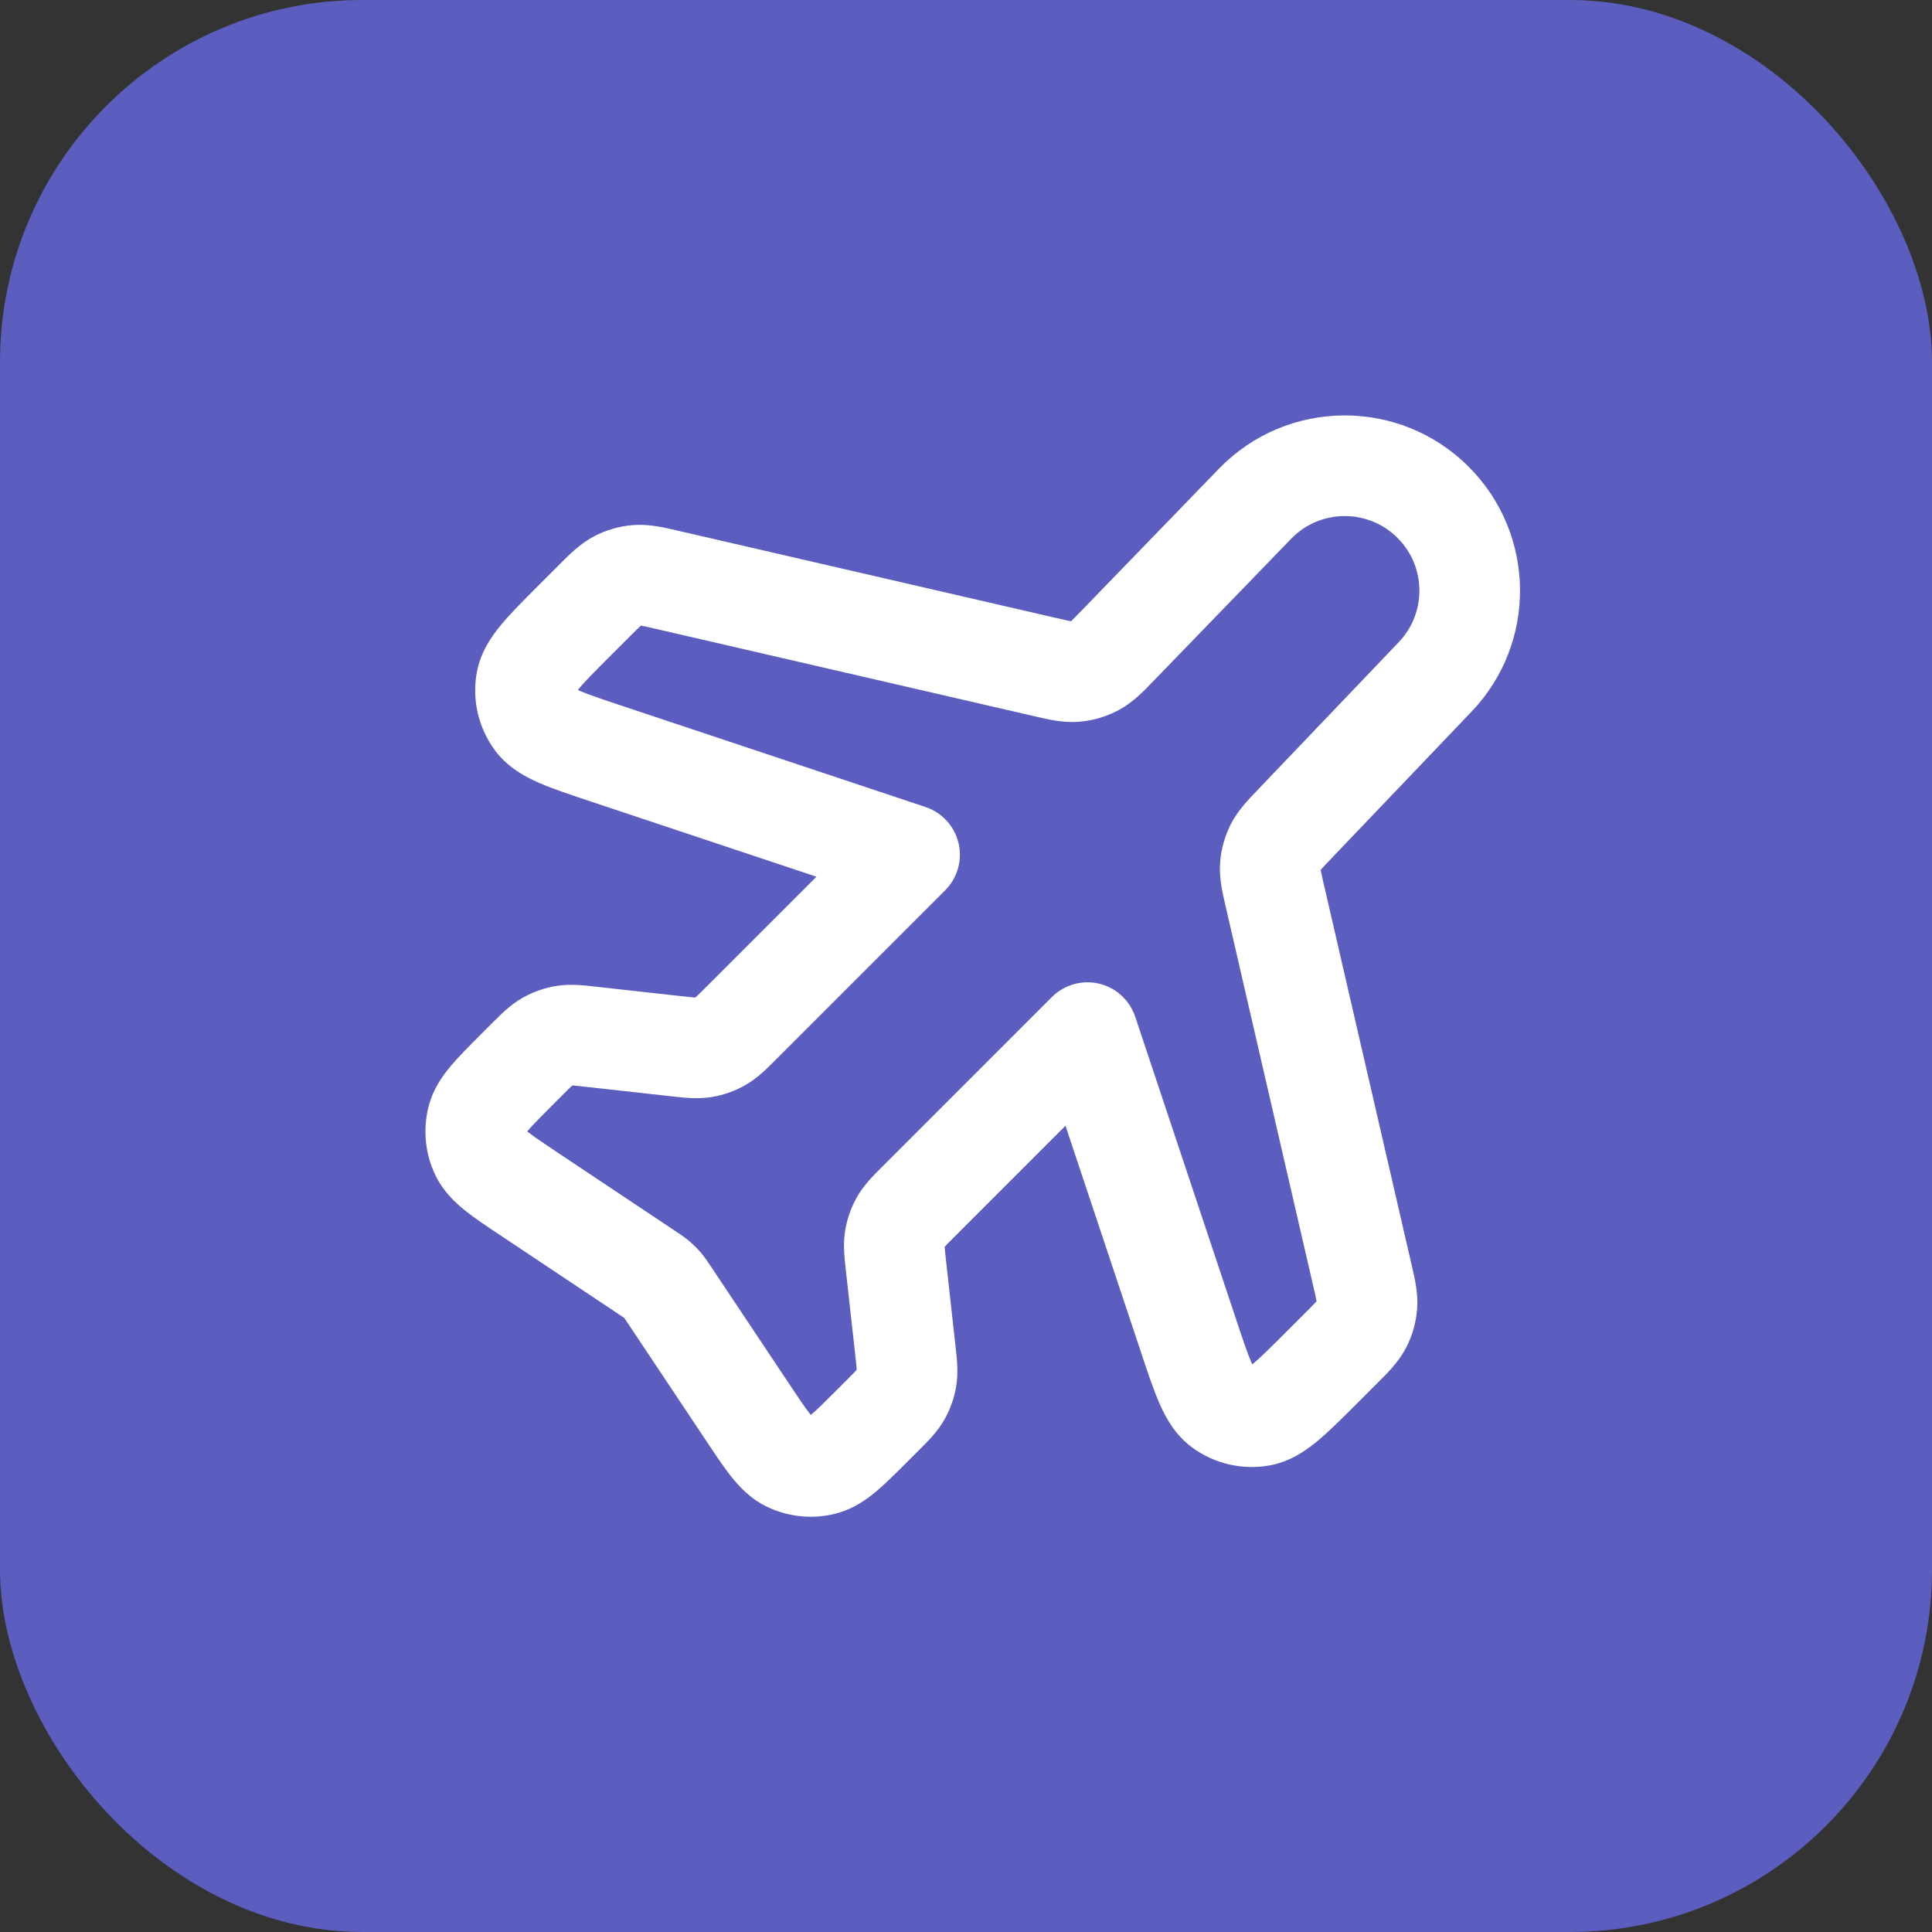
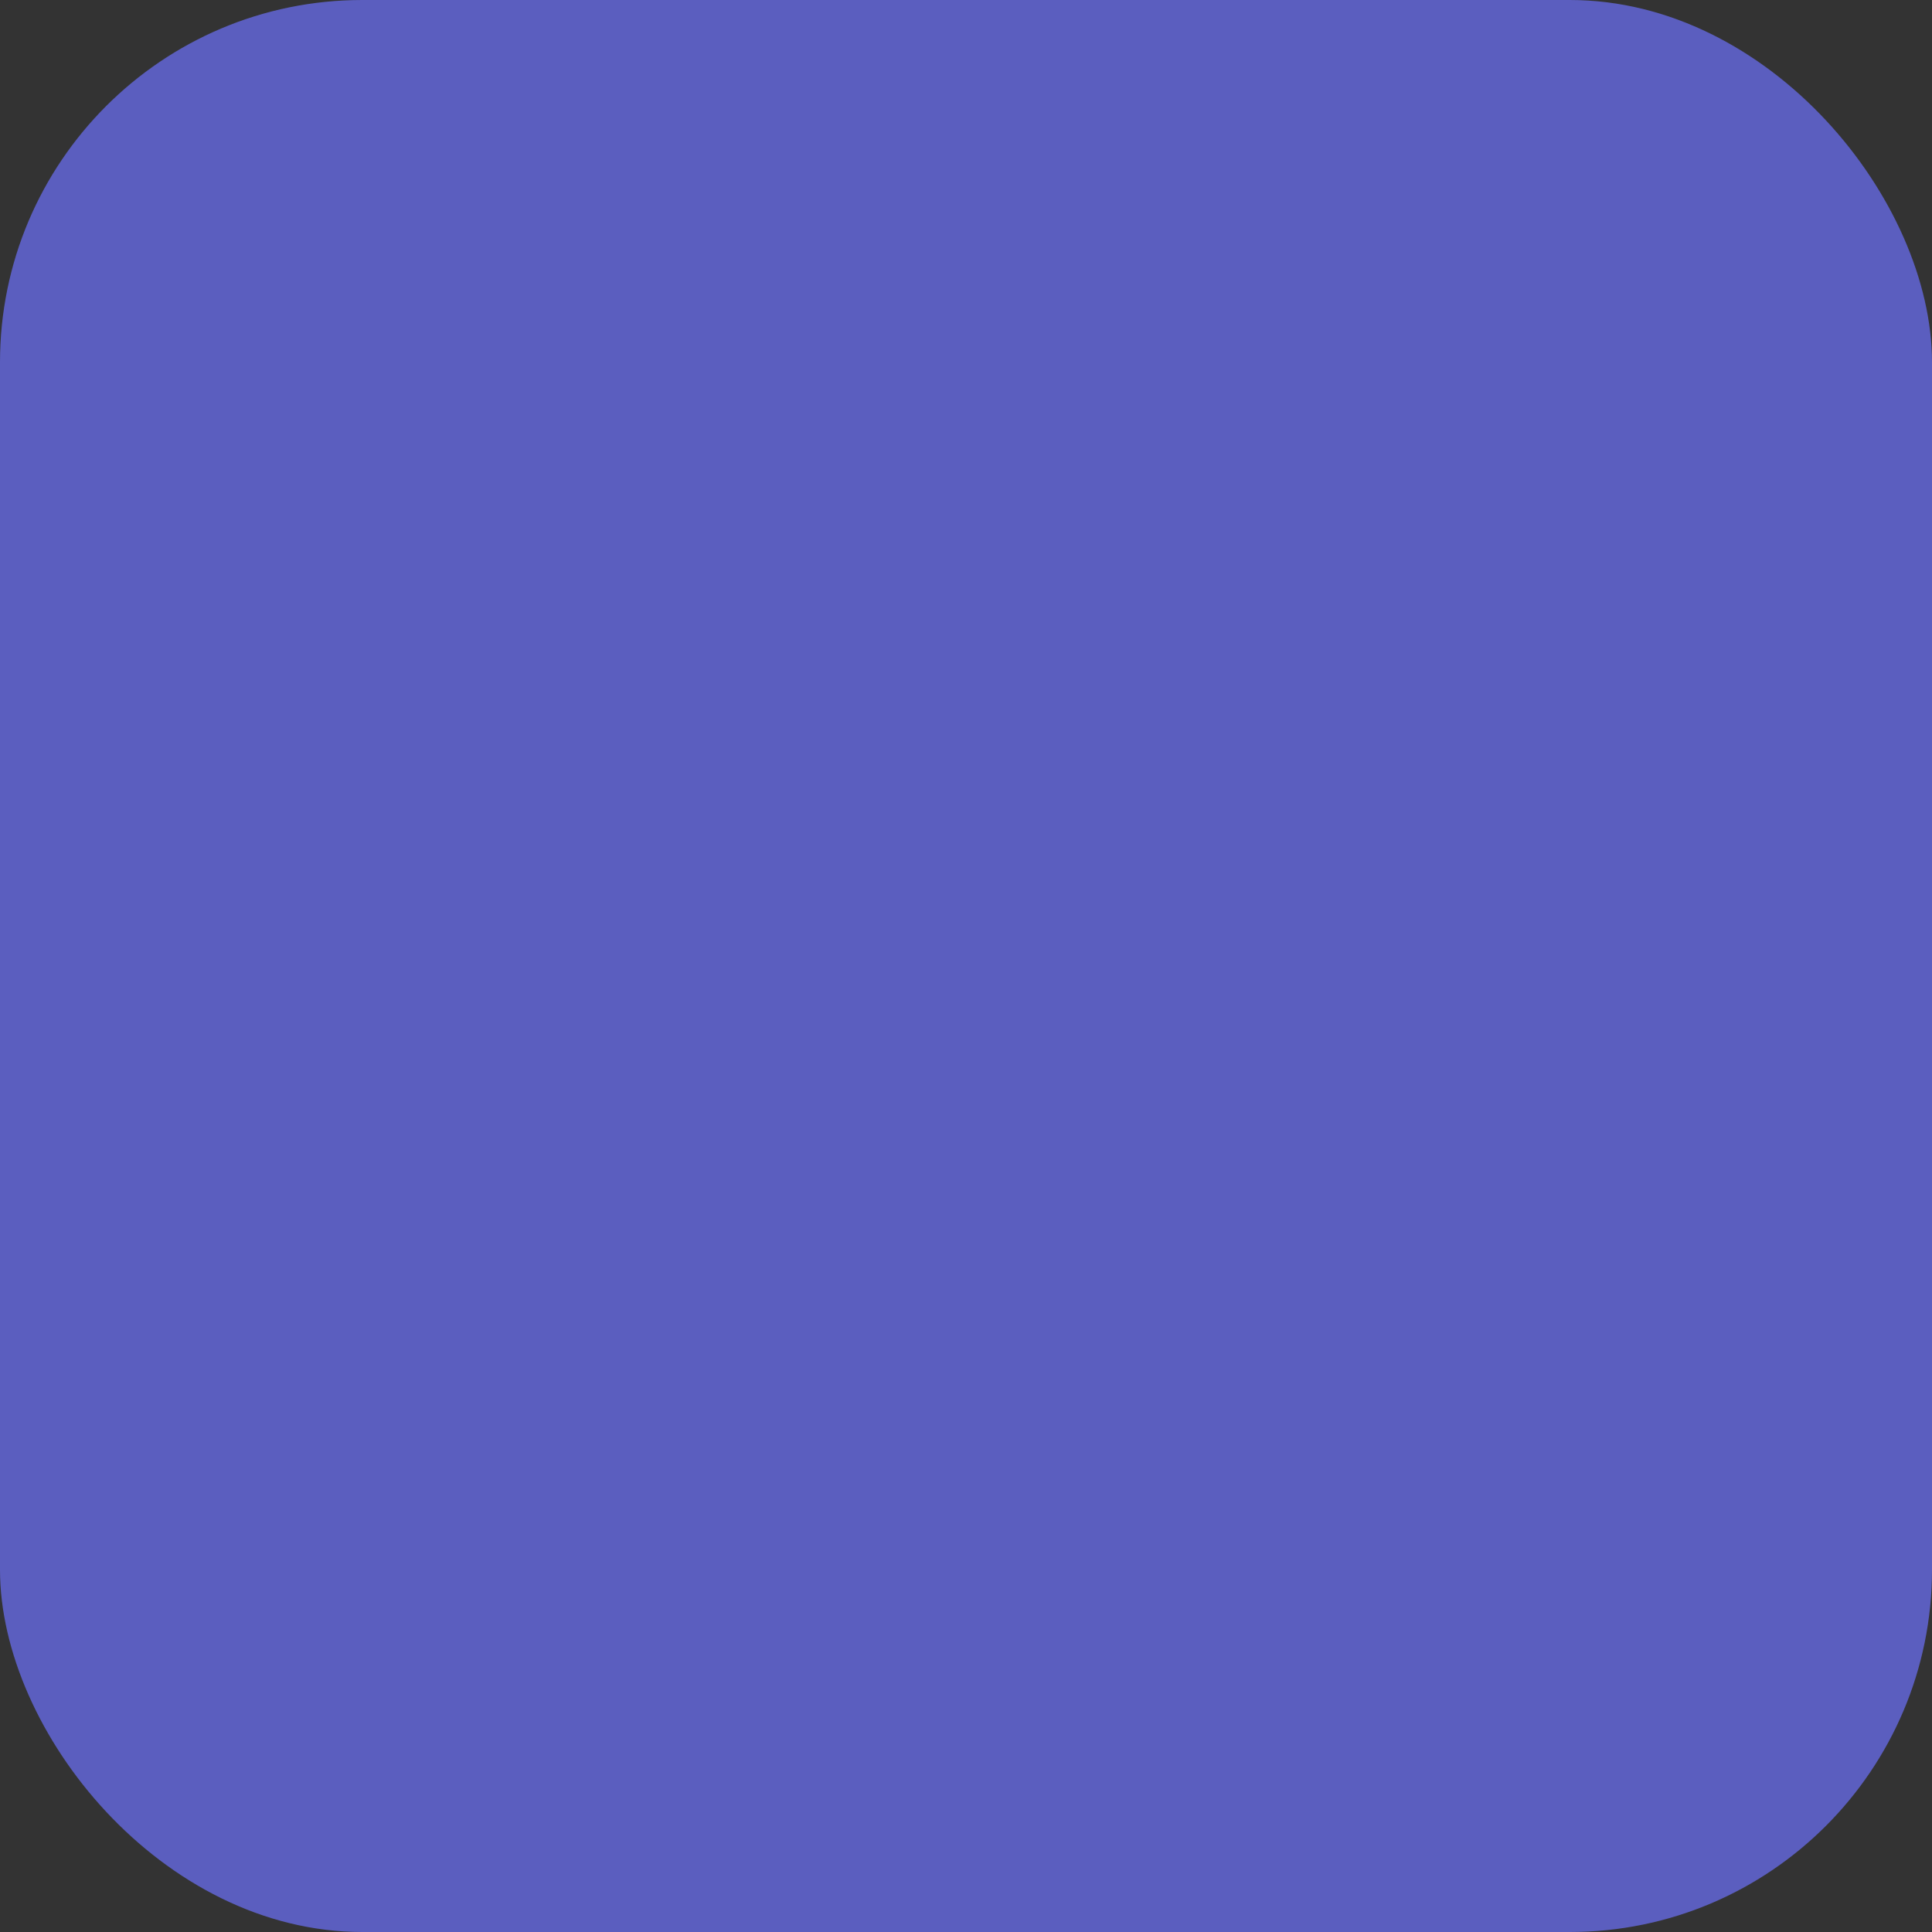
<svg xmlns="http://www.w3.org/2000/svg" width="64" height="64" viewBox="0 0 64 64" fill="none">
  <rect x="0" y="0" width="64" height="64" fill="#333333" stroke="none" />
  <rect width="64" height="64" rx="12" fill="#5B5EBF" />
-   <path fill-rule="evenodd" clip-rule="evenodd" d="M40.377 15.529C42.633 13.199 46.359 13.169 48.652 15.462C50.883 17.692 50.924 21.295 48.746 23.575L44.115 28.425C43.921 28.628 43.823 28.732 43.755 28.811C43.754 28.813 43.752 28.815 43.75 28.817C43.75 28.82 43.751 28.823 43.751 28.826C43.769 28.928 43.8 29.067 43.864 29.34L46.743 41.82C46.752 41.856 46.76 41.892 46.769 41.93C46.864 42.335 46.984 42.845 46.944 43.365C46.909 43.815 46.783 44.254 46.574 44.654C46.332 45.116 45.961 45.485 45.666 45.778C45.638 45.806 45.611 45.832 45.585 45.858L44.919 46.525C44.456 46.988 44.03 47.413 43.654 47.727C43.266 48.05 42.737 48.424 42.047 48.546C41.144 48.705 40.215 48.486 39.479 47.94C38.916 47.522 38.61 46.95 38.408 46.488C38.211 46.039 38.021 45.469 37.814 44.847L35.295 37.292L31.627 40.961C31.449 41.139 31.359 41.229 31.298 41.297C31.296 41.299 31.294 41.301 31.293 41.303C31.293 41.305 31.293 41.307 31.293 41.31C31.299 41.402 31.312 41.528 31.34 41.778L31.646 44.534C31.65 44.566 31.653 44.598 31.657 44.632C31.698 44.994 31.751 45.449 31.678 45.905C31.615 46.299 31.482 46.679 31.285 47.026C31.057 47.427 30.732 47.75 30.473 48.007C30.449 48.031 30.426 48.054 30.403 48.077L30.074 48.406L30.032 48.448C29.674 48.806 29.334 49.146 29.025 49.405C28.694 49.684 28.262 49.989 27.695 50.137C26.927 50.337 26.112 50.256 25.398 49.909C24.872 49.654 24.508 49.269 24.237 48.931C23.985 48.617 23.718 48.216 23.438 47.795L20.791 43.824C20.731 43.736 20.702 43.692 20.68 43.661C20.68 43.66 20.68 43.66 20.679 43.659C20.678 43.658 20.678 43.658 20.677 43.657C20.646 43.636 20.602 43.606 20.513 43.547L16.543 40.9C16.122 40.62 15.721 40.352 15.407 40.101C15.069 39.83 14.684 39.466 14.428 38.94C14.081 38.226 14.001 37.411 14.201 36.642C14.348 36.076 14.654 35.644 14.933 35.312C15.192 35.004 15.532 34.663 15.89 34.306L16.261 33.934C16.284 33.912 16.307 33.888 16.331 33.865C16.588 33.606 16.911 33.281 17.312 33.053C17.659 32.856 18.039 32.723 18.433 32.66C18.888 32.587 19.344 32.639 19.706 32.681C19.739 32.684 19.772 32.688 19.804 32.692L22.56 32.998C22.81 33.026 22.936 33.039 23.028 33.045C23.03 33.045 23.033 33.045 23.035 33.045C23.037 33.044 23.039 33.042 23.041 33.04C23.109 32.978 23.199 32.889 23.377 32.711L27.046 29.042L19.49 26.524C18.869 26.317 18.298 26.127 17.849 25.93C17.387 25.727 16.816 25.422 16.398 24.859C15.852 24.123 15.632 23.194 15.792 22.291C15.914 21.601 16.288 21.072 16.611 20.684C16.924 20.307 17.35 19.882 17.813 19.419C17.829 19.403 17.845 19.387 17.861 19.37L18.48 18.753C18.506 18.727 18.532 18.7 18.559 18.672C18.853 18.377 19.222 18.005 19.684 17.764C20.084 17.555 20.522 17.429 20.973 17.394C21.493 17.354 22.002 17.474 22.408 17.569C22.445 17.577 22.482 17.586 22.518 17.594L34.95 20.463C35.226 20.527 35.367 20.559 35.47 20.577C35.473 20.577 35.476 20.578 35.479 20.578C35.481 20.576 35.483 20.574 35.485 20.572C35.562 20.501 35.663 20.398 35.86 20.194L40.377 15.529ZM46.295 17.819C45.319 16.843 43.732 16.855 42.772 17.847L38.255 22.513C38.23 22.539 38.204 22.566 38.178 22.593C37.895 22.888 37.538 23.258 37.09 23.505C36.667 23.738 36.199 23.877 35.718 23.911C35.207 23.947 34.707 23.83 34.309 23.736C34.272 23.728 34.236 23.719 34.2 23.711L21.768 20.842C21.488 20.777 21.344 20.745 21.239 20.727C21.236 20.727 21.233 20.726 21.231 20.726C21.229 20.727 21.226 20.73 21.224 20.732C21.145 20.802 21.04 20.906 20.837 21.11L20.219 21.727C19.69 22.256 19.377 22.572 19.173 22.816C19.161 22.83 19.151 22.844 19.141 22.856C19.155 22.863 19.171 22.87 19.187 22.877C19.479 23.005 19.901 23.147 20.609 23.383L30.658 26.733C31.206 26.916 31.621 27.369 31.753 27.931C31.886 28.493 31.718 29.084 31.31 29.493L25.734 35.068C25.712 35.091 25.688 35.114 25.665 35.138C25.408 35.396 25.084 35.722 24.684 35.949C24.336 36.147 23.957 36.28 23.562 36.343C23.107 36.415 22.651 36.363 22.289 36.322C22.256 36.318 22.223 36.314 22.192 36.311L19.436 36.005C19.186 35.977 19.059 35.963 18.968 35.958C18.965 35.958 18.962 35.958 18.96 35.958C18.959 35.959 18.957 35.961 18.955 35.962C18.886 36.024 18.796 36.113 18.618 36.291L18.289 36.621C17.874 37.036 17.64 37.272 17.486 37.455C17.479 37.464 17.472 37.472 17.466 37.479C17.474 37.485 17.482 37.492 17.49 37.499C17.677 37.648 17.953 37.834 18.442 38.16L22.362 40.774C22.373 40.781 22.385 40.789 22.397 40.797C22.526 40.883 22.69 40.991 22.843 41.122C22.977 41.236 23.101 41.361 23.215 41.494C23.346 41.648 23.455 41.811 23.541 41.941C23.549 41.953 23.557 41.964 23.564 41.975L26.178 45.896C26.504 46.385 26.69 46.661 26.839 46.847C26.846 46.856 26.852 46.864 26.859 46.872C26.866 46.865 26.874 46.859 26.883 46.852C27.066 46.698 27.302 46.464 27.717 46.049L28.046 45.719C28.224 45.541 28.314 45.451 28.375 45.383C28.377 45.381 28.379 45.379 28.38 45.378C28.38 45.375 28.38 45.373 28.38 45.37C28.375 45.278 28.361 45.152 28.333 44.902L28.027 42.146C28.023 42.114 28.02 42.082 28.016 42.048C27.975 41.686 27.922 41.231 27.995 40.776C28.058 40.381 28.191 40.001 28.389 39.654C28.616 39.253 28.942 38.93 29.2 38.673C29.224 38.649 29.247 38.626 29.27 38.604L34.845 33.028C35.254 32.62 35.844 32.452 36.407 32.584C36.969 32.717 37.422 33.132 37.605 33.68L40.955 43.728C41.191 44.437 41.333 44.859 41.461 45.15C41.468 45.167 41.475 45.183 41.482 45.197C41.494 45.187 41.507 45.176 41.521 45.165C41.766 44.961 42.082 44.647 42.61 44.119L43.228 43.501C43.432 43.297 43.535 43.193 43.606 43.114C43.608 43.111 43.61 43.109 43.612 43.107C43.612 43.104 43.611 43.101 43.611 43.098C43.593 42.993 43.56 42.85 43.495 42.569L40.616 30.09C40.608 30.055 40.599 30.019 40.591 29.983C40.498 29.587 40.382 29.09 40.417 28.582C40.448 28.142 40.566 27.713 40.764 27.319C40.993 26.863 41.346 26.495 41.628 26.203C41.654 26.175 41.679 26.149 41.704 26.123L46.335 21.273C47.263 20.302 47.245 18.768 46.295 17.819Z" fill="white" />
</svg>